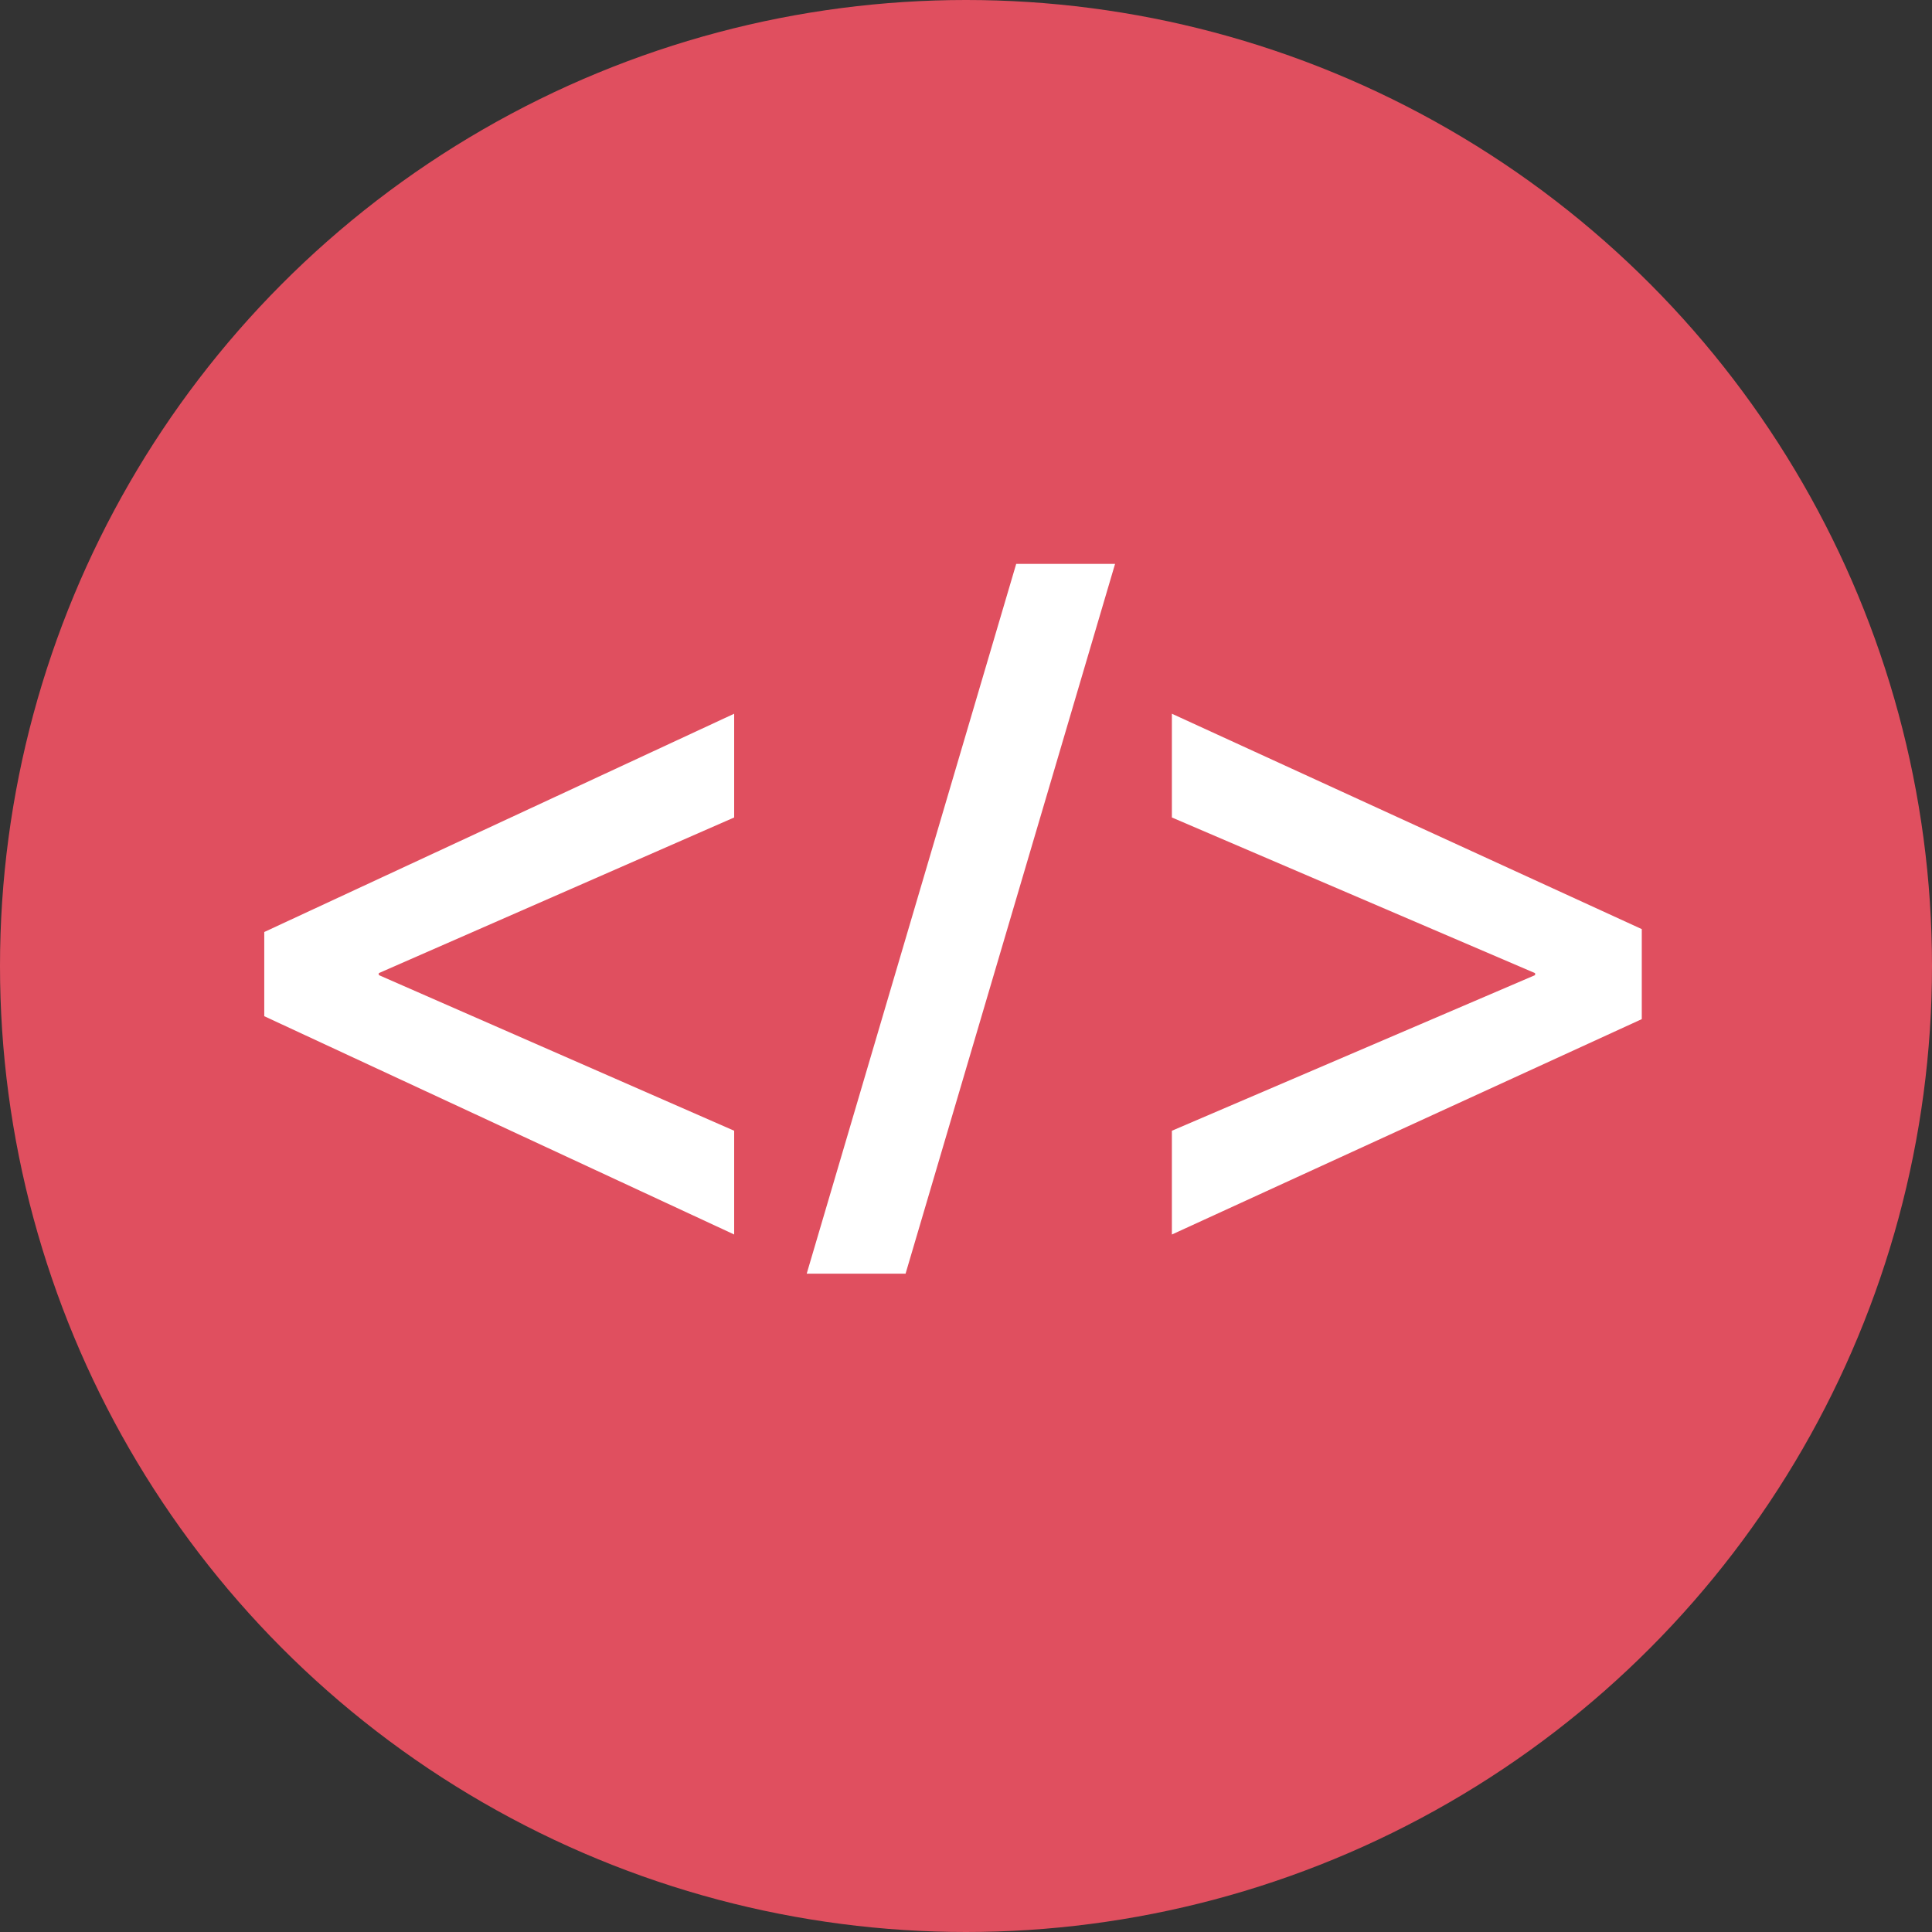
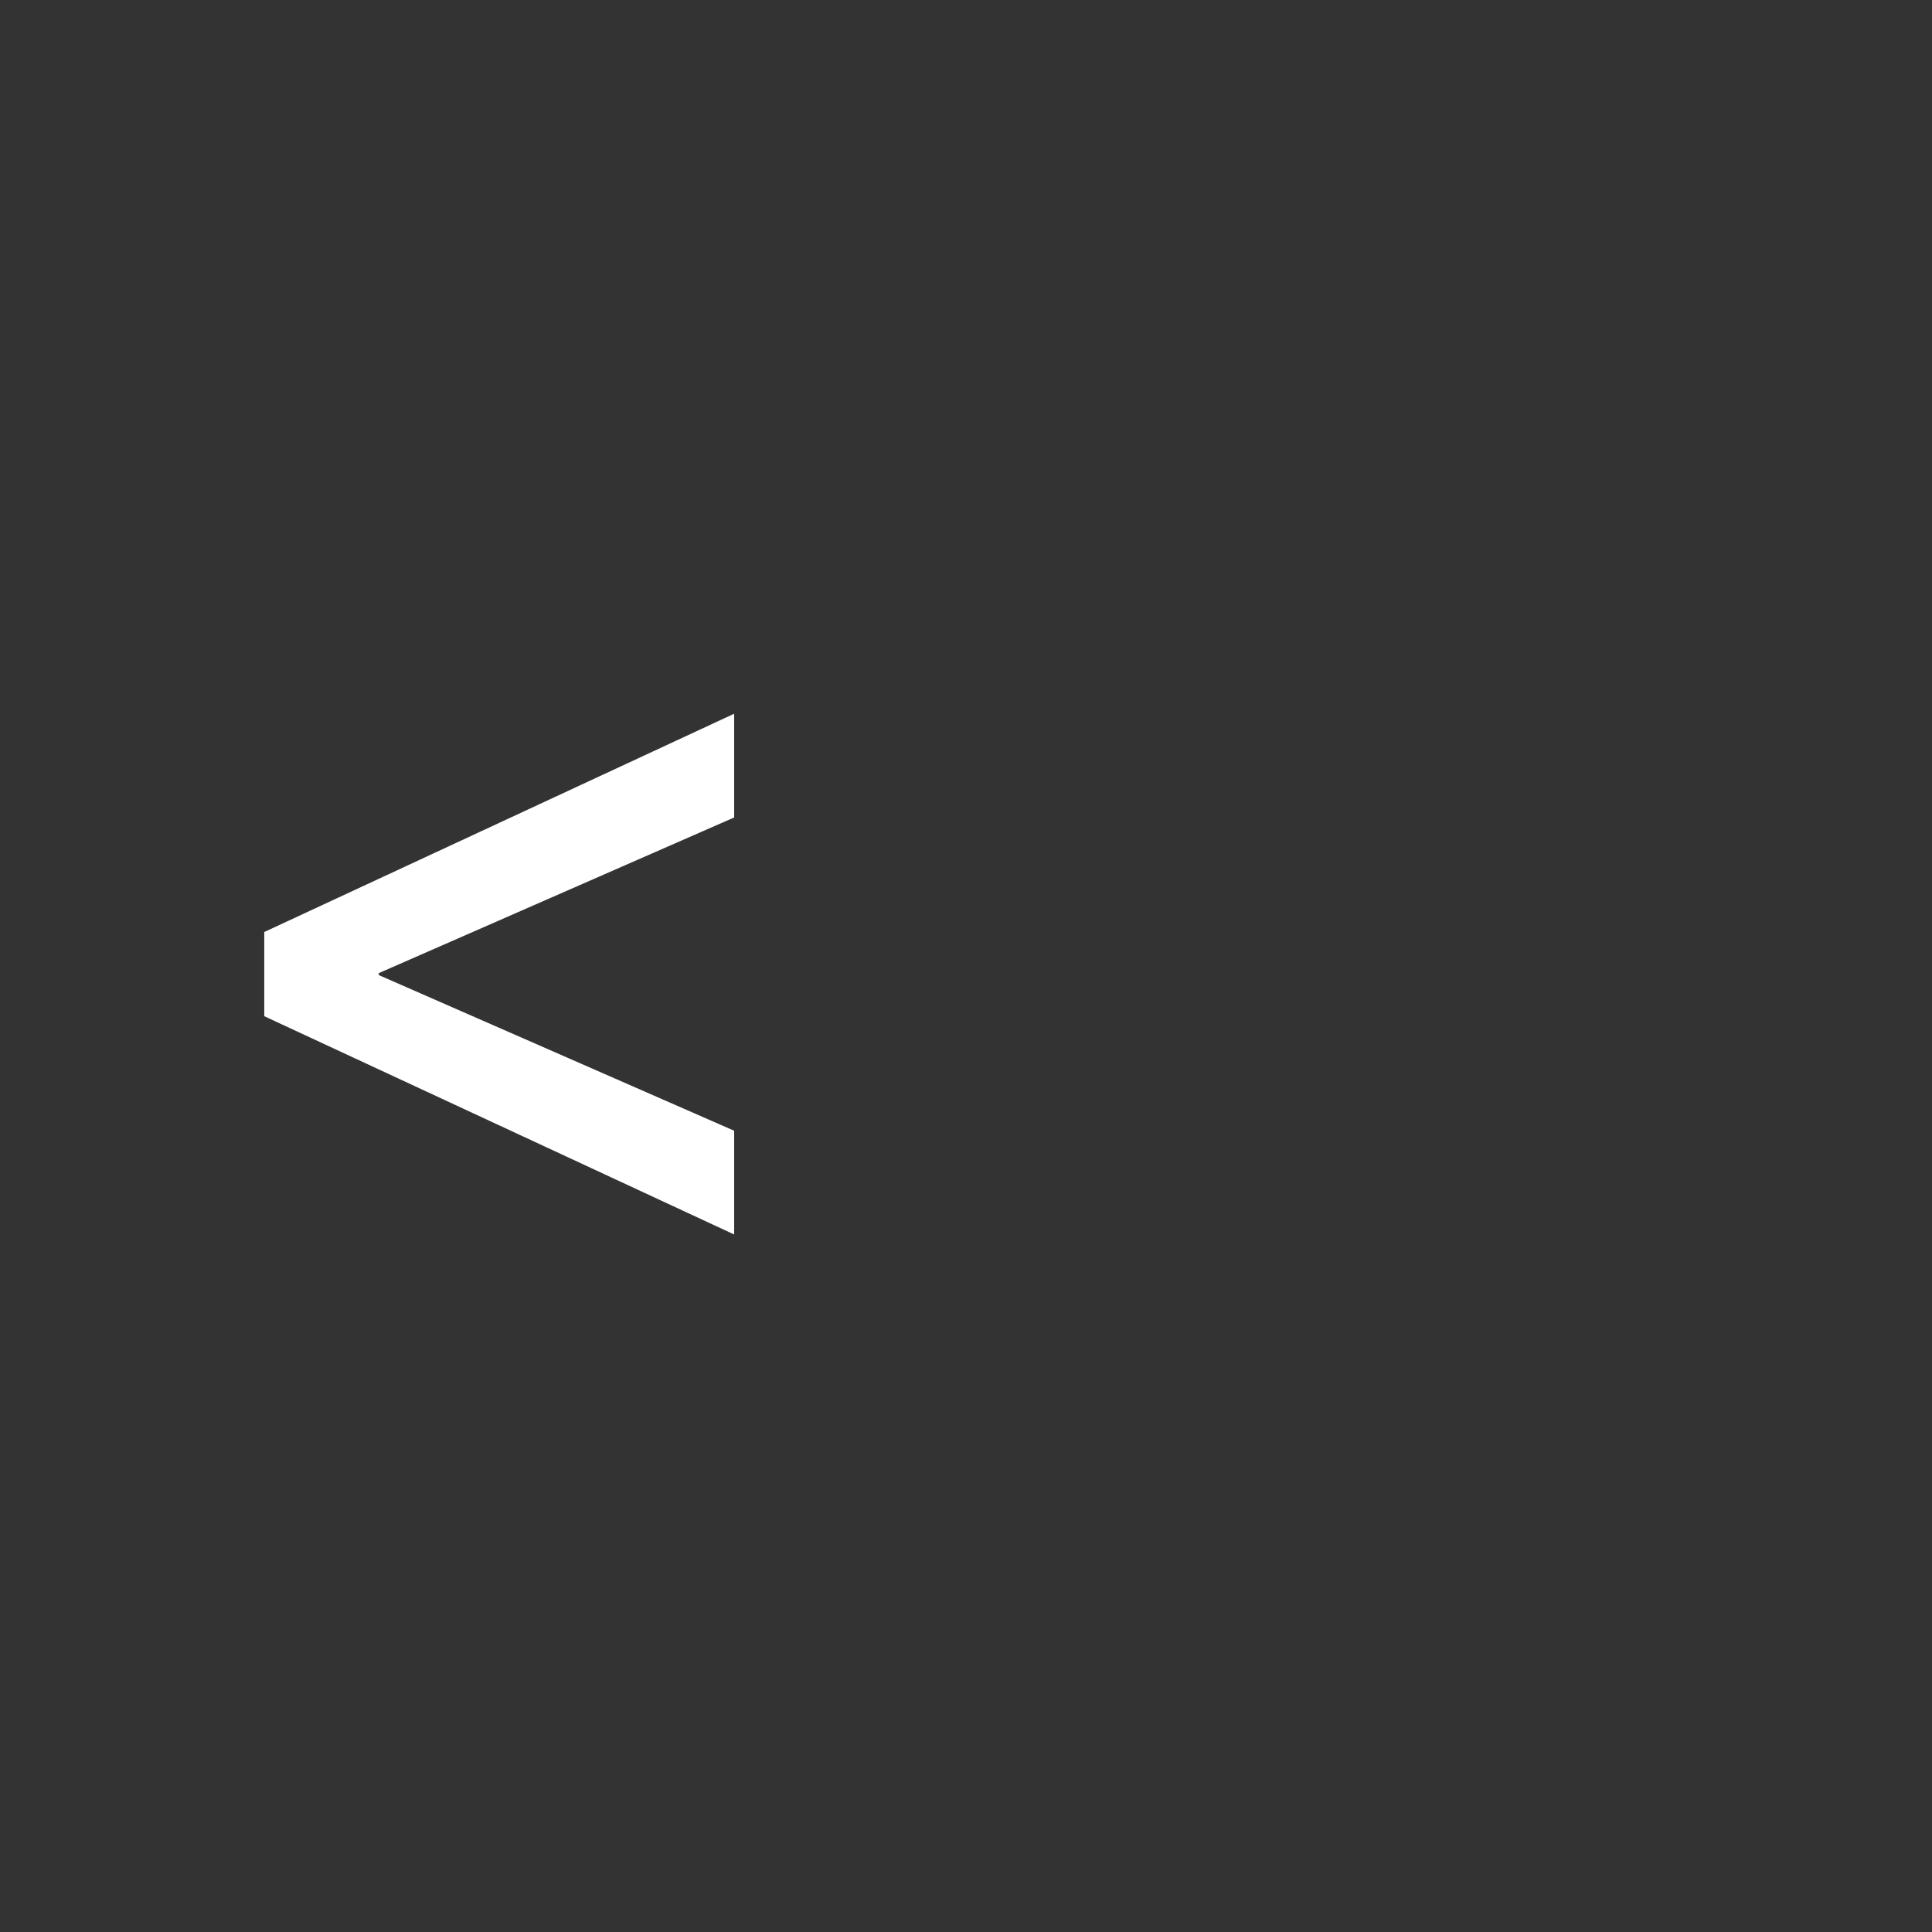
<svg xmlns="http://www.w3.org/2000/svg" height="800px" width="800px" version="1.1" id="Layer_1" viewBox="0 0 512 512" xml:space="preserve">
  <rect x="0" y="0" width="512" height="512" fill="#333333" stroke="none" />
-   <circle style="fill:#E04F5F;" cx="256" cy="256" r="256" />
  <g>
    <path style="fill:#FFFFFF;" d="M70.032,246.992l124.528-57.848v27.496l-94.176,41.248v0.52l94.176,41.248v27.496L70.032,269.304   V246.992z" />
-     <path style="fill:#FFFFFF;" d="M213.784,337.536l55.52-188.096h26.2l-55.52,188.096H213.784z" />
-     <path style="fill:#FFFFFF;" d="M435.088,270.08L310.56,327.16v-27.496l96.256-41.248v-0.52L310.56,216.64v-27.496l124.528,57.08   V270.08z" />
  </g>
</svg>